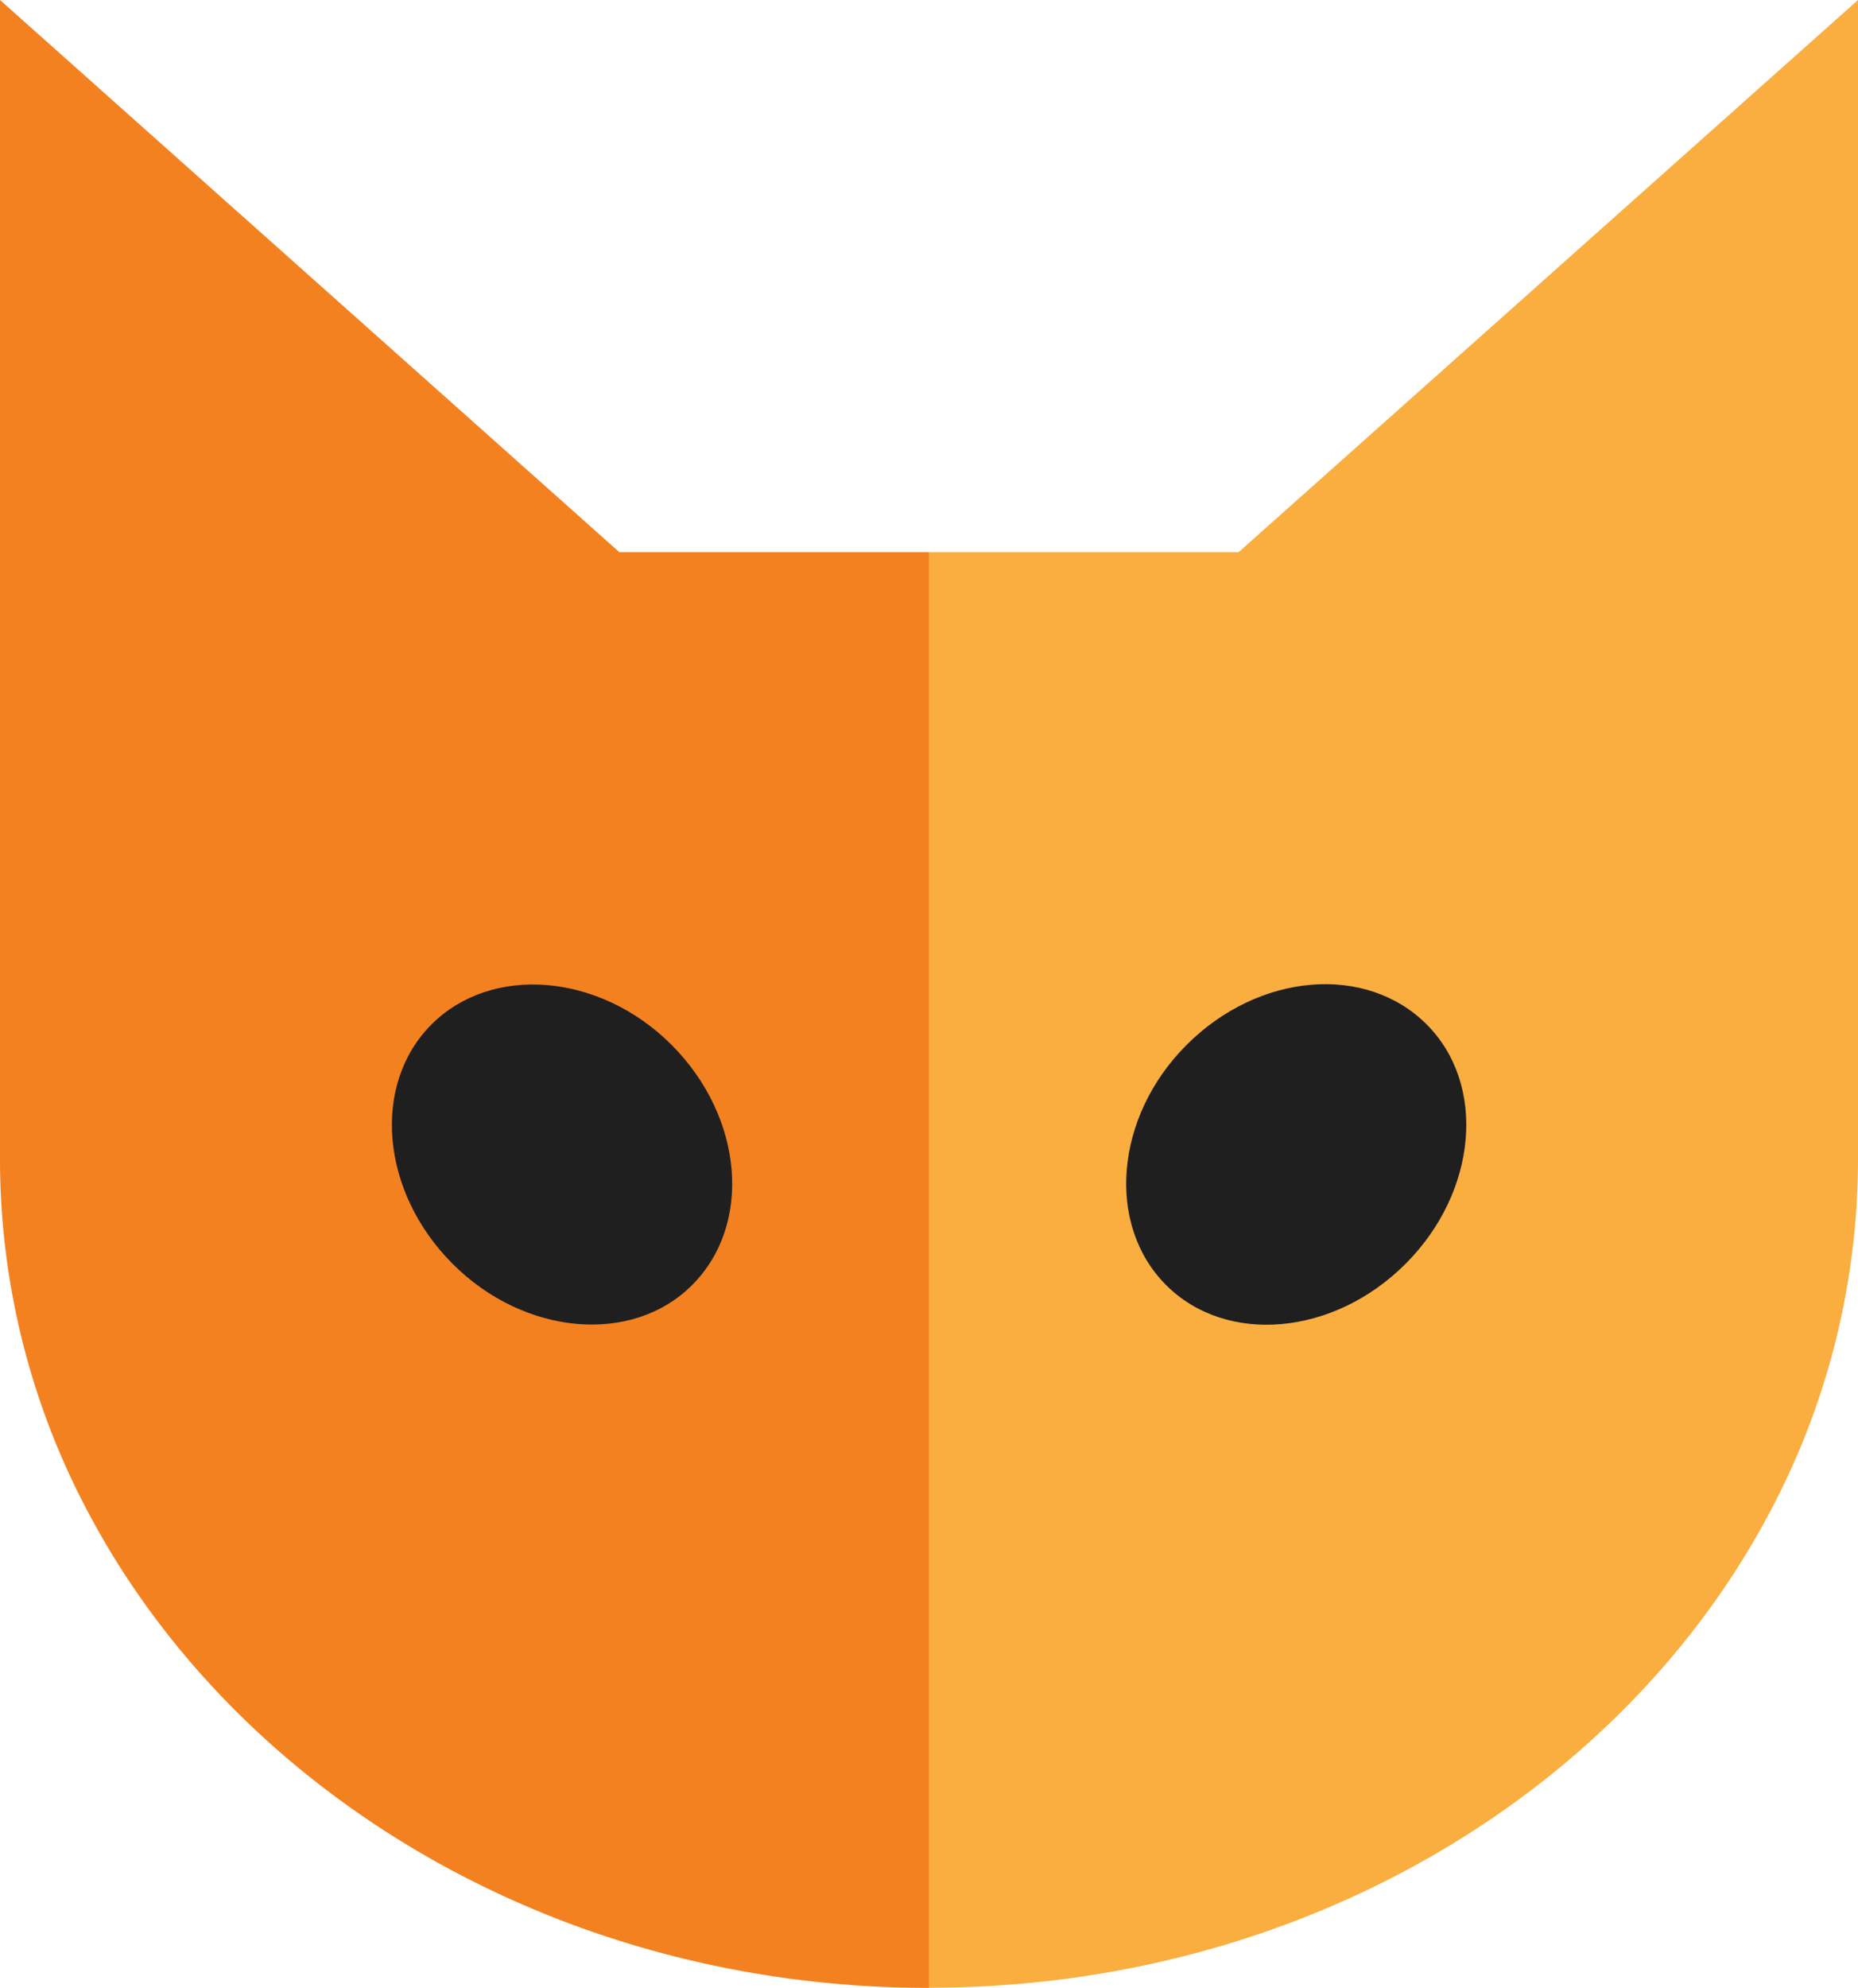
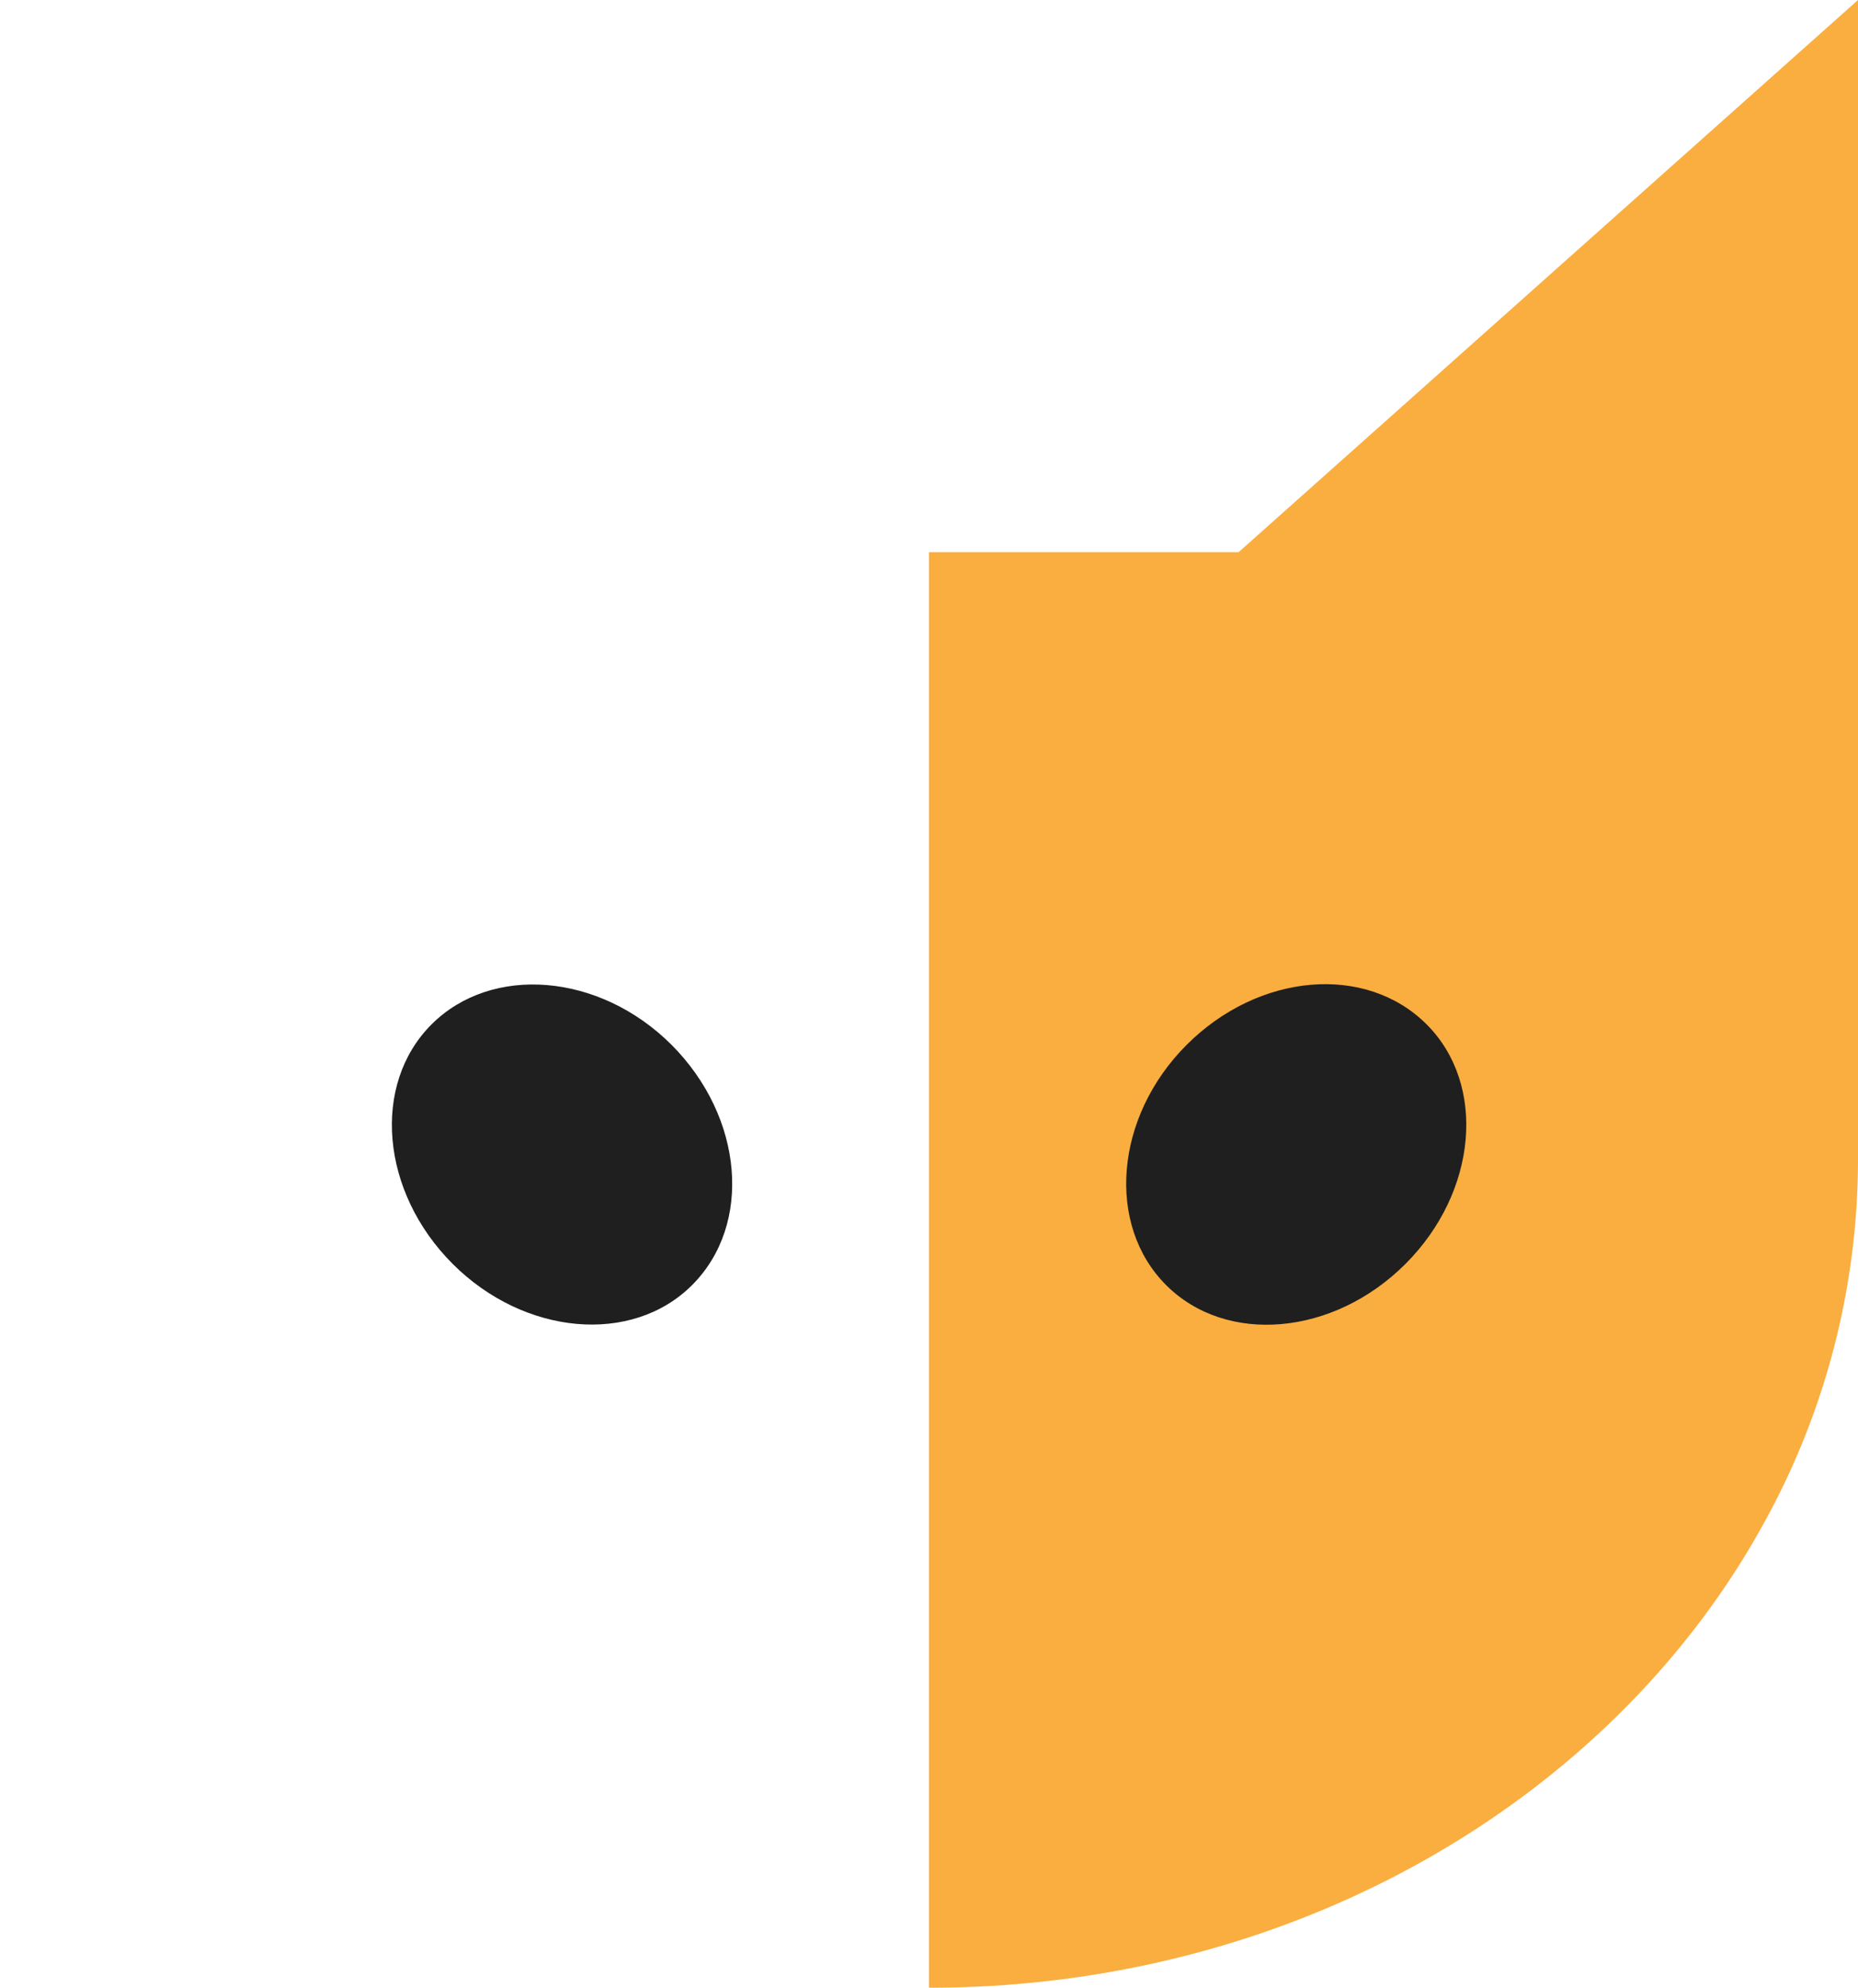
<svg xmlns="http://www.w3.org/2000/svg" viewBox="0 0 467.53 500">
  <defs>
    <style>.cls-3{fill:#1f1f1f}</style>
  </defs>
  <g id="Layer_2" data-name="Layer 2">
    <g id="Layer_1-2" data-name="Layer 1">
-       <path d="M155.84 138.89 0 0v291.67a189 189 0 0 0 22.86 90c37.67 70 118 118.37 210.9 118.37V138.89Z" style="fill:#f48120" />
      <path d="M311.68 138.89h-77.92V500c93 0 173.23-48.35 210.91-118.37a189 189 0 0 0 22.86-90V0Z" style="fill:#faae40" />
      <path d="M169 262.84c-18.14-18.14-45.3-20.27-60.42-5.15s-12.81 42.1 5.33 60.24c18 18 45.11 20.46 60.24 5.33C189.42 308 187.1 281 169 262.84ZM359 257.69c-15.31-15.31-42.28-13-60.42 5.15s-20.28 45.3-5.15 60.42 42.09 12.81 60.23-5.33 20.45-45.11 5.34-60.24Z" class="cls-3" />
    </g>
  </g>
</svg>